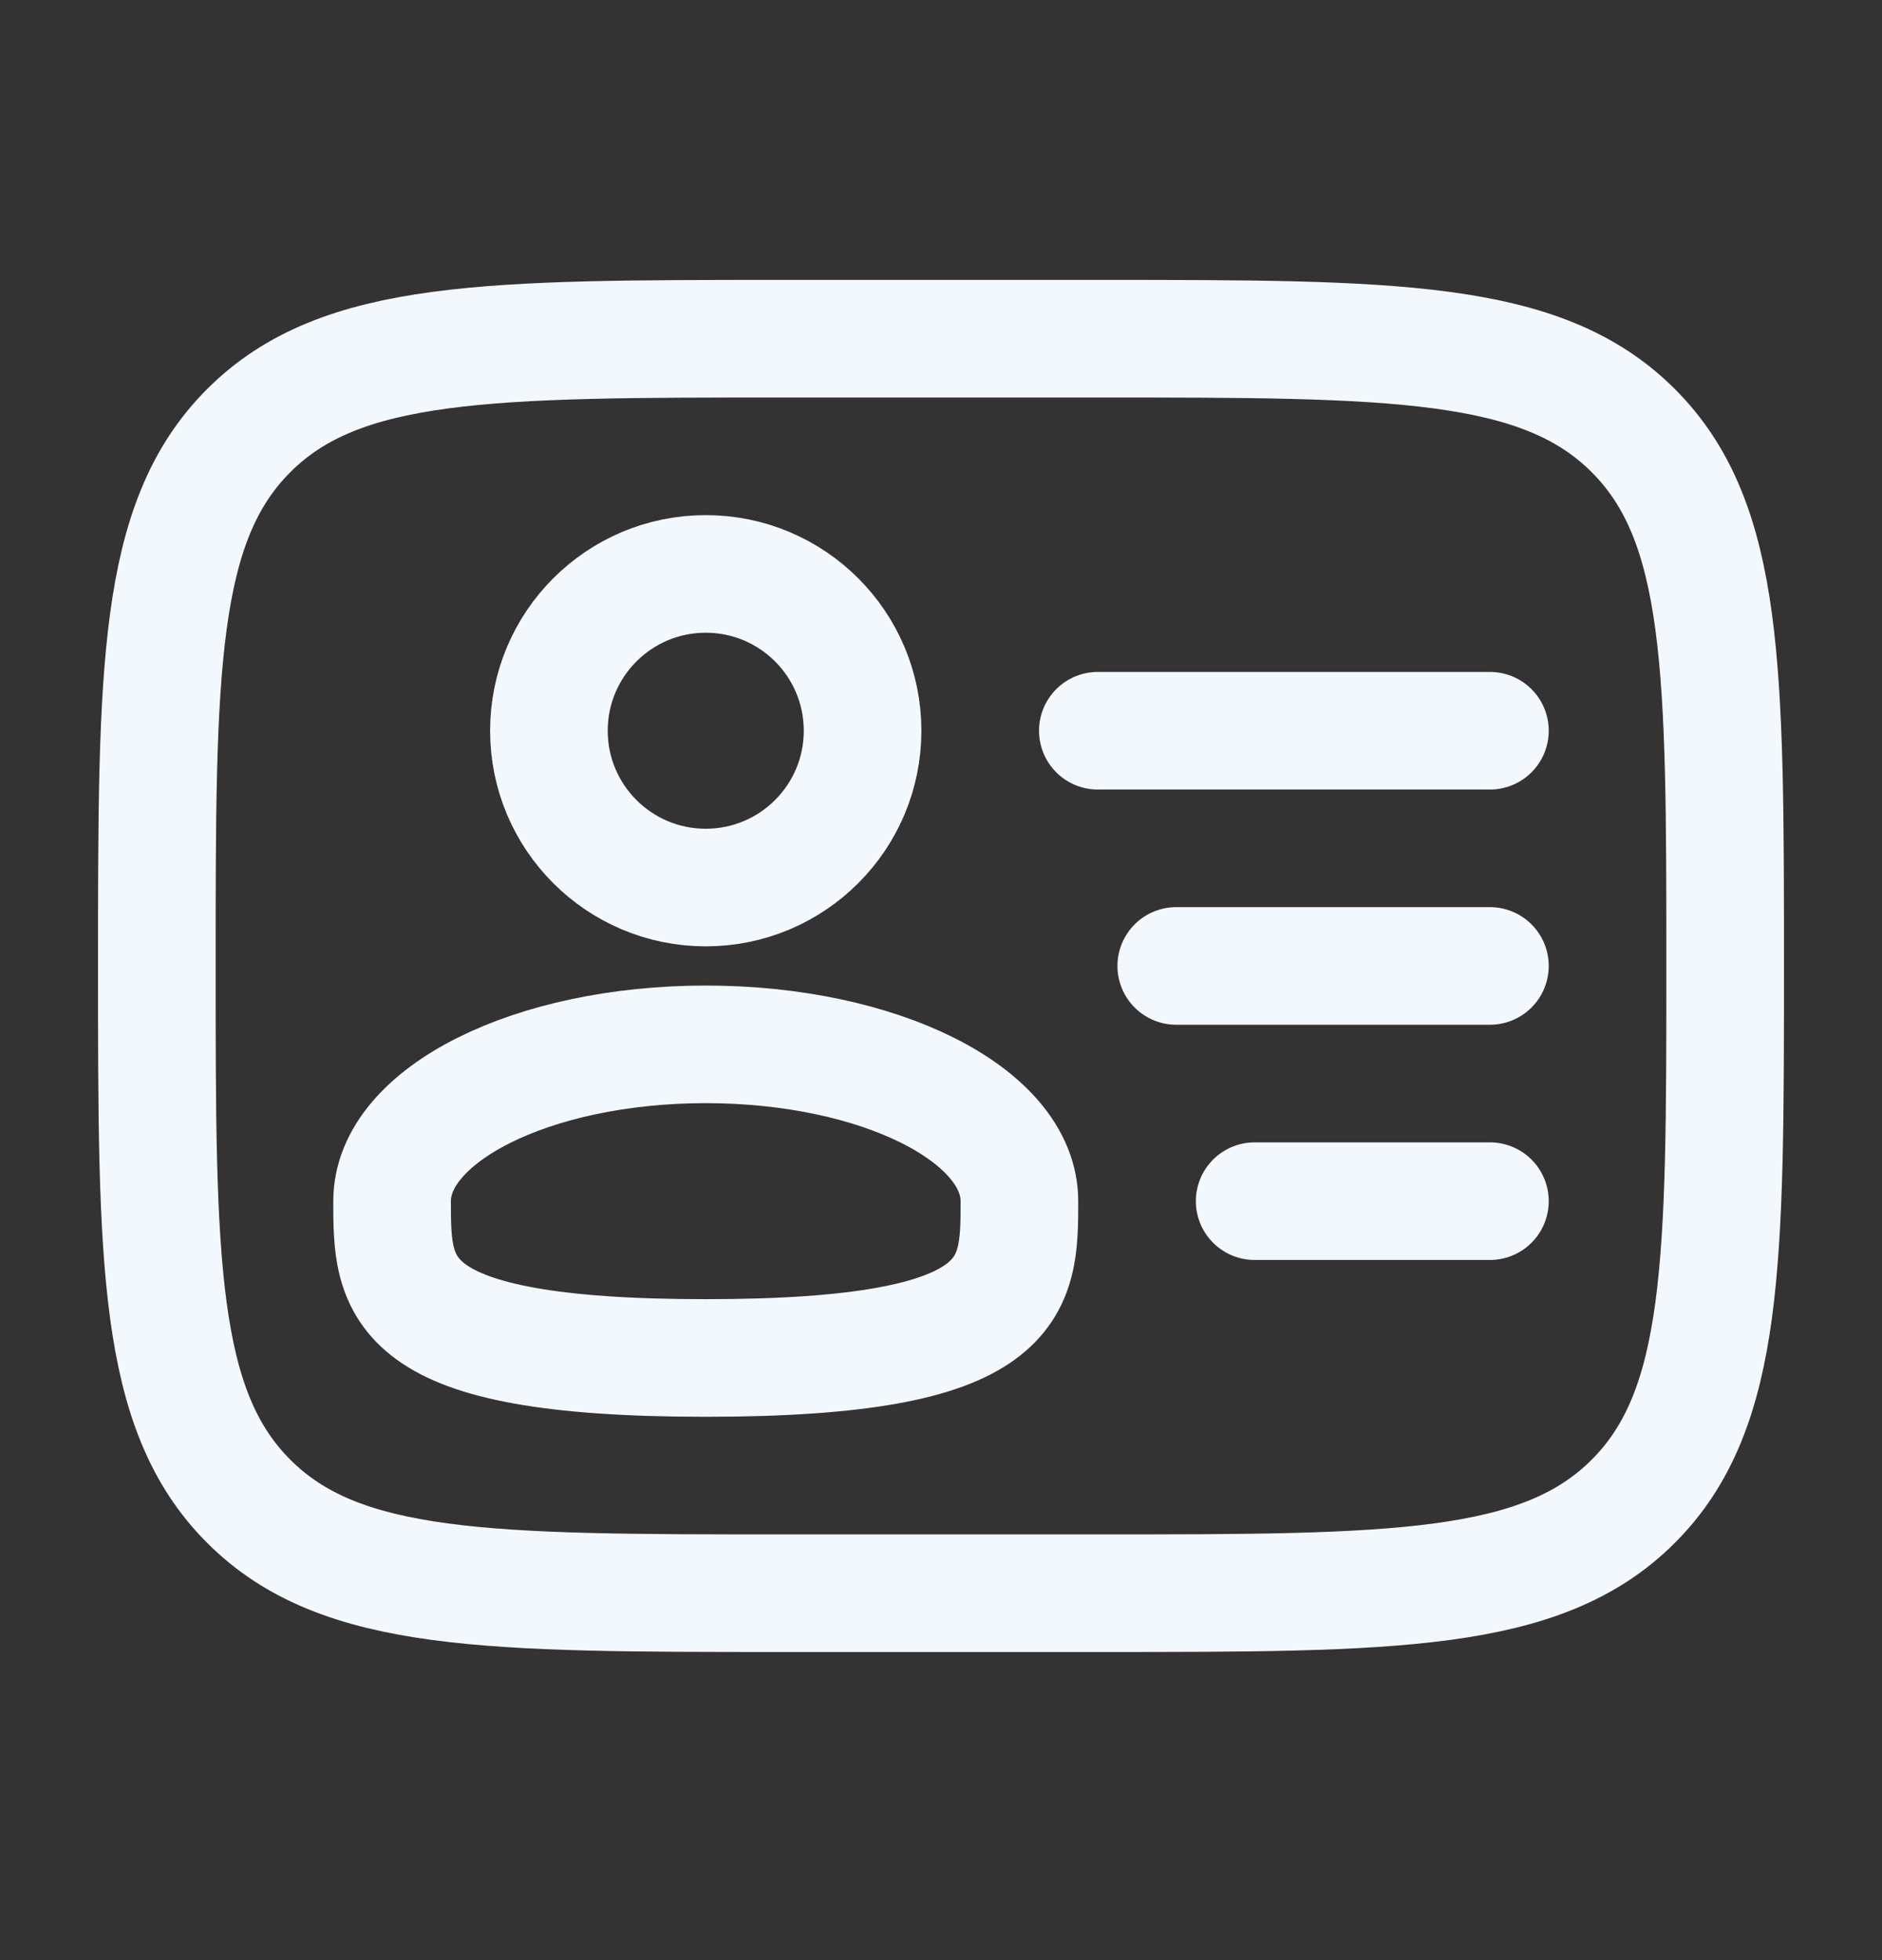
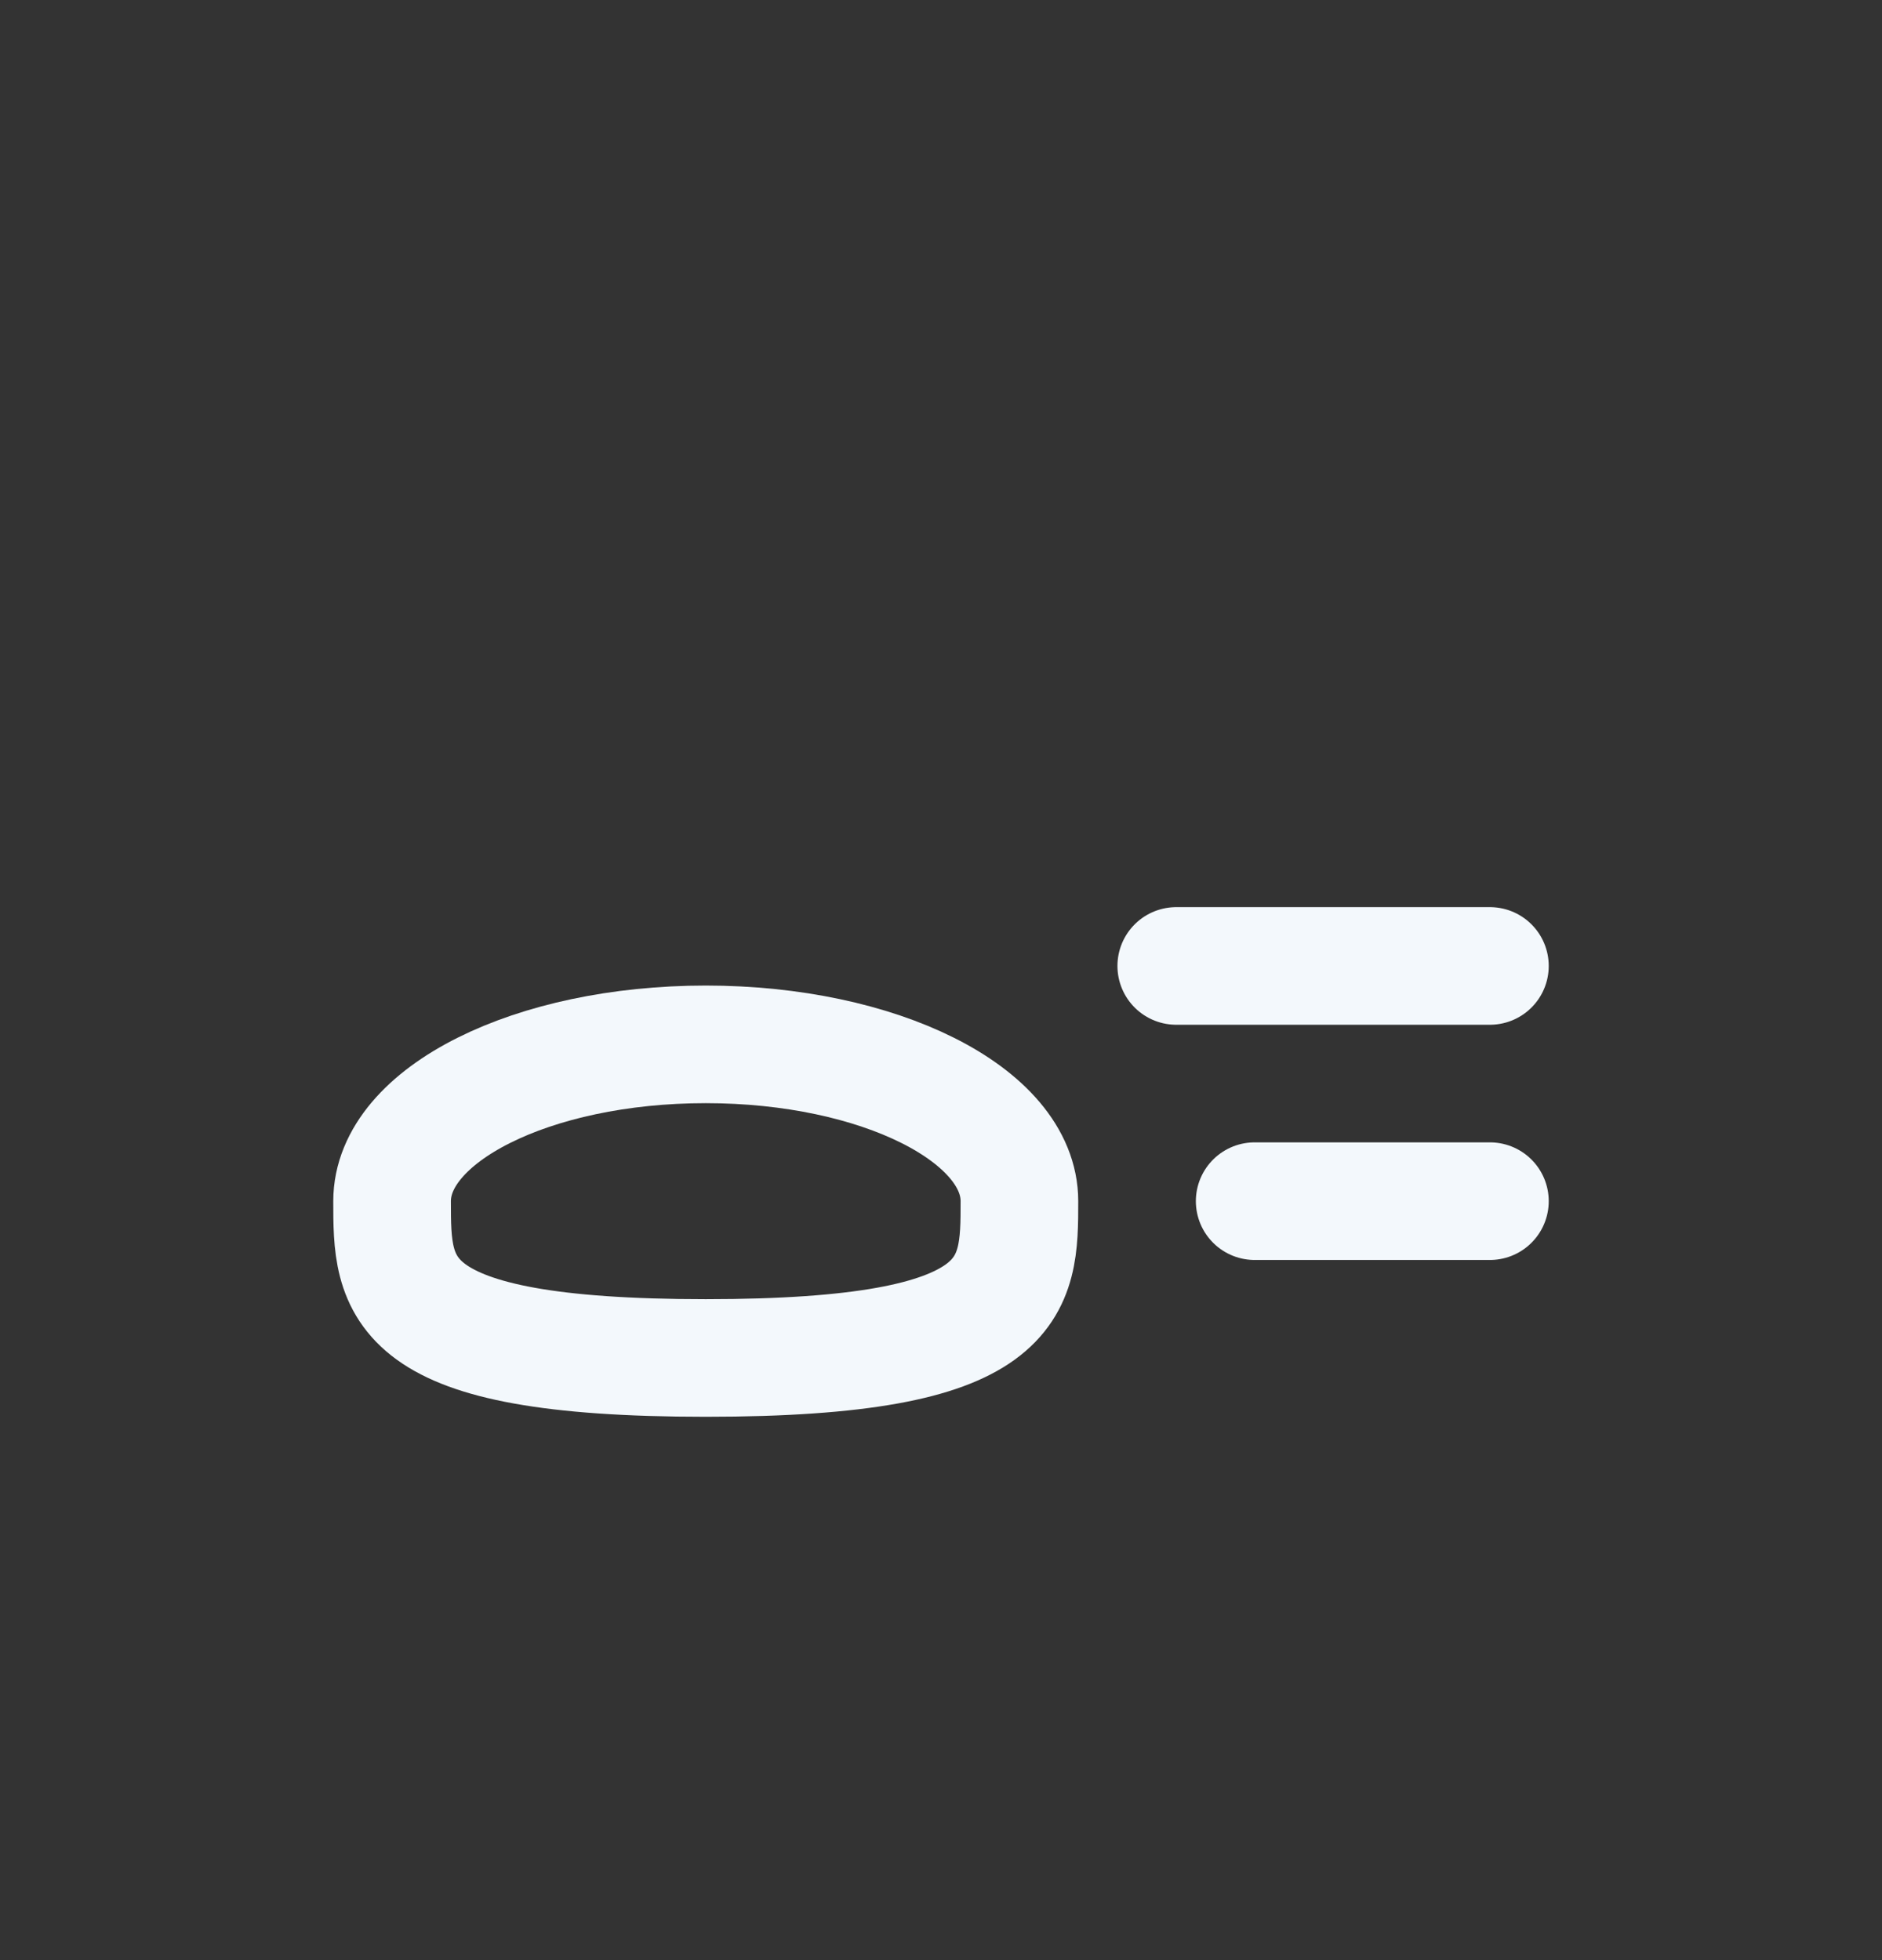
<svg xmlns="http://www.w3.org/2000/svg" width="24" height="25" viewBox="0 0 24 25" fill="none">
  <rect x="0" y="0" width="24" height="25" fill="#333333" stroke="none" />
-   <circle cx="9" cy="9.32" r="2" stroke="#F3F8FC" stroke-width="1.5" />
  <path d="M13 15.32C13 16.425 13 17.32 9 17.32C5 17.32 5 16.425 5 15.32C5 14.216 6.791 13.32 9 13.32C11.209 13.32 13 14.216 13 15.32Z" stroke="#F3F8FC" stroke-width="1.5" />
-   <path d="M2 12.32C2 8.549 2 6.663 3.172 5.492C4.343 4.32 6.229 4.32 10 4.32H14C17.771 4.32 19.657 4.32 20.828 5.492C22 6.663 22 8.549 22 12.32C22 16.091 22 17.977 20.828 19.148C19.657 20.32 17.771 20.32 14 20.32H10C6.229 20.32 4.343 20.32 3.172 19.148C2 17.977 2 16.091 2 12.32Z" stroke="#F3F8FC" stroke-width="1.5" />
  <path d="M19 12.32H15" stroke="#F3F8FC" stroke-width="1.5" stroke-linecap="round" />
-   <path d="M19 9.32H14" stroke="#F3F8FC" stroke-width="1.5" stroke-linecap="round" />
  <path d="M19 15.32H16" stroke="#F3F8FC" stroke-width="1.5" stroke-linecap="round" />
</svg>